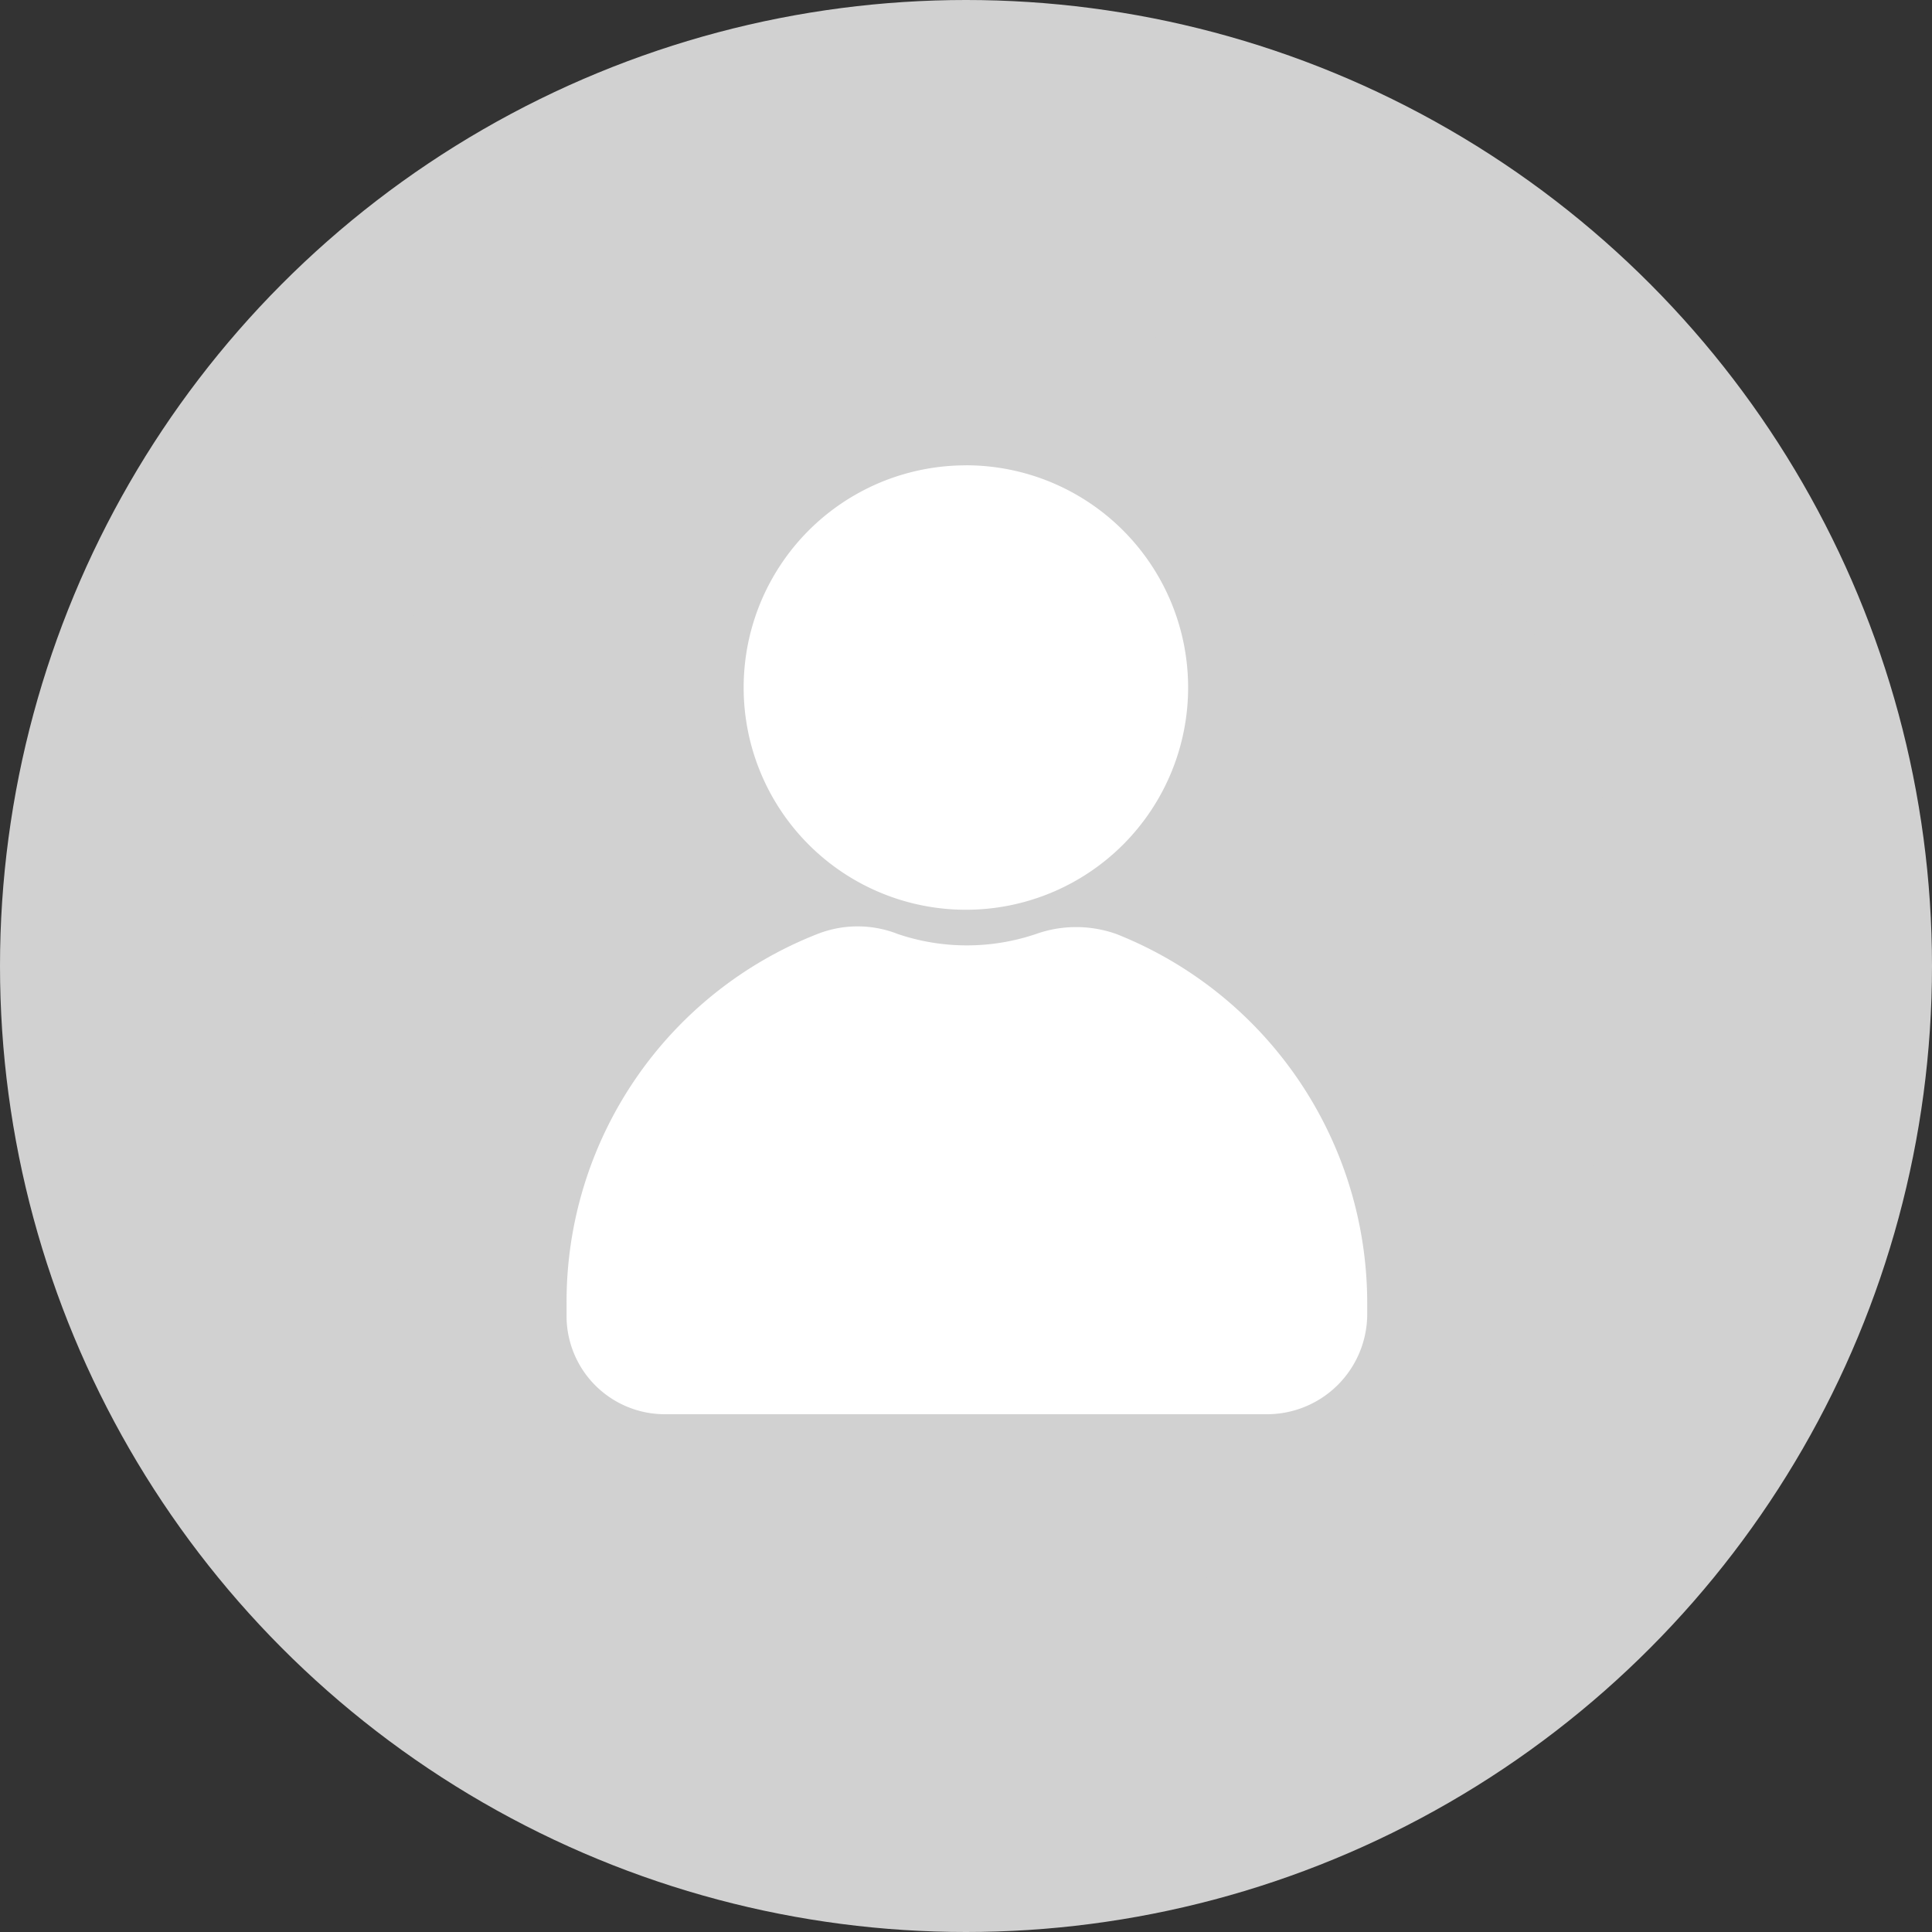
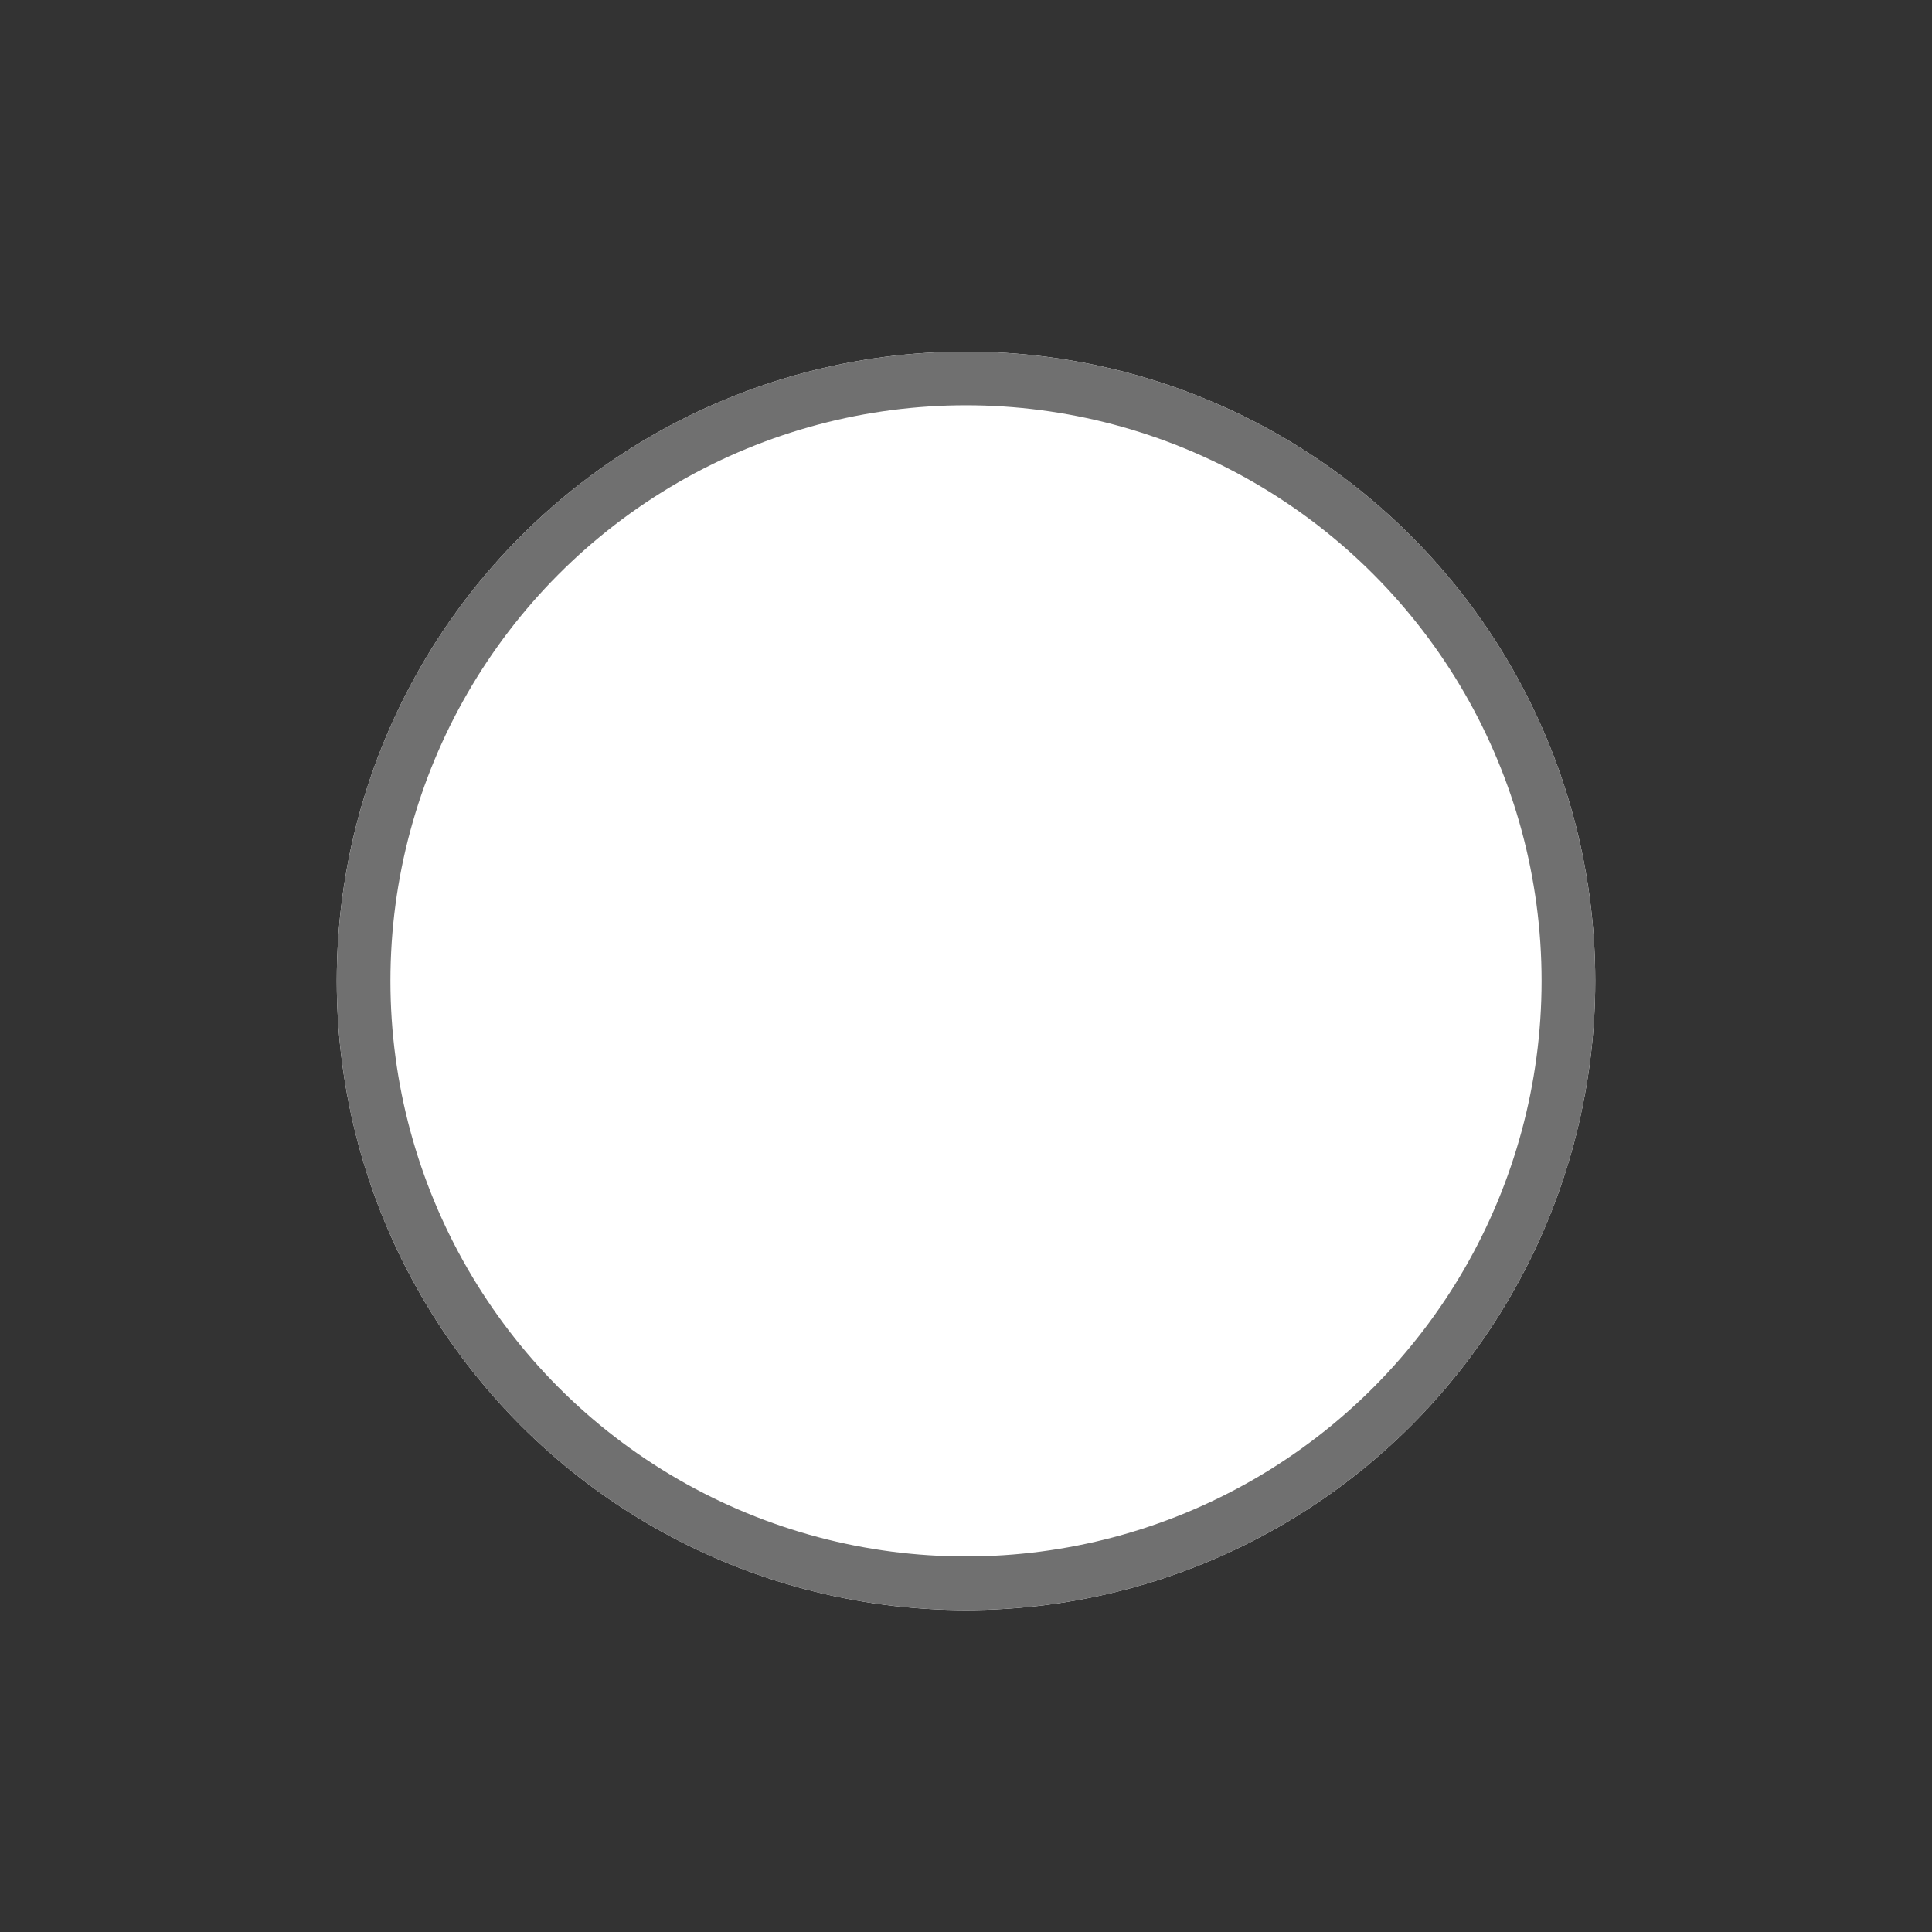
<svg xmlns="http://www.w3.org/2000/svg" id="Component_24_1" data-name="Component 24 – 1" width="36" height="36" viewBox="0 0 36 36">
  <rect x="0" y="0" width="36" height="36" fill="#333333" stroke="none" />
-   <circle id="Ellipse_434" data-name="Ellipse 434" cx="18" cy="18" r="18" fill="#d1d1d1" />
  <g id="Group_166268" data-name="Group 166268" transform="translate(5.713 5.77)">
    <g id="Ellipse_435" data-name="Ellipse 435" transform="translate(0.562 0.782)" fill="#fff" stroke="#707070" stroke-width="1">
      <circle cx="11.725" cy="11.725" r="11.725" stroke="none" />
      <circle cx="11.725" cy="11.725" r="11.225" fill="none" />
    </g>
-     <path id="Path_5142" data-name="Path 5142" d="M158.117,75.83A12.231,12.231,0,1,0,170.4,88.061,12.273,12.273,0,0,0,158.117,75.83Zm0,2.9a4.141,4.141,0,1,1-4.142,4.159A4.14,4.14,0,0,1,158.117,78.731Zm7.477,15.83a1.868,1.868,0,0,1-1.86,1.852H152.5a1.831,1.831,0,0,1-1.825-1.817v-.245a7.364,7.364,0,0,1,4.669-6.884,2.046,2.046,0,0,1,1.509,0,4.017,4.017,0,0,0,2.563,0,2.236,2.236,0,0,1,1.509,0,7.4,7.4,0,0,1,4.669,6.884Z" transform="translate(-145.831 -75.83)" fill="#d1d1d1" />
  </g>
</svg>